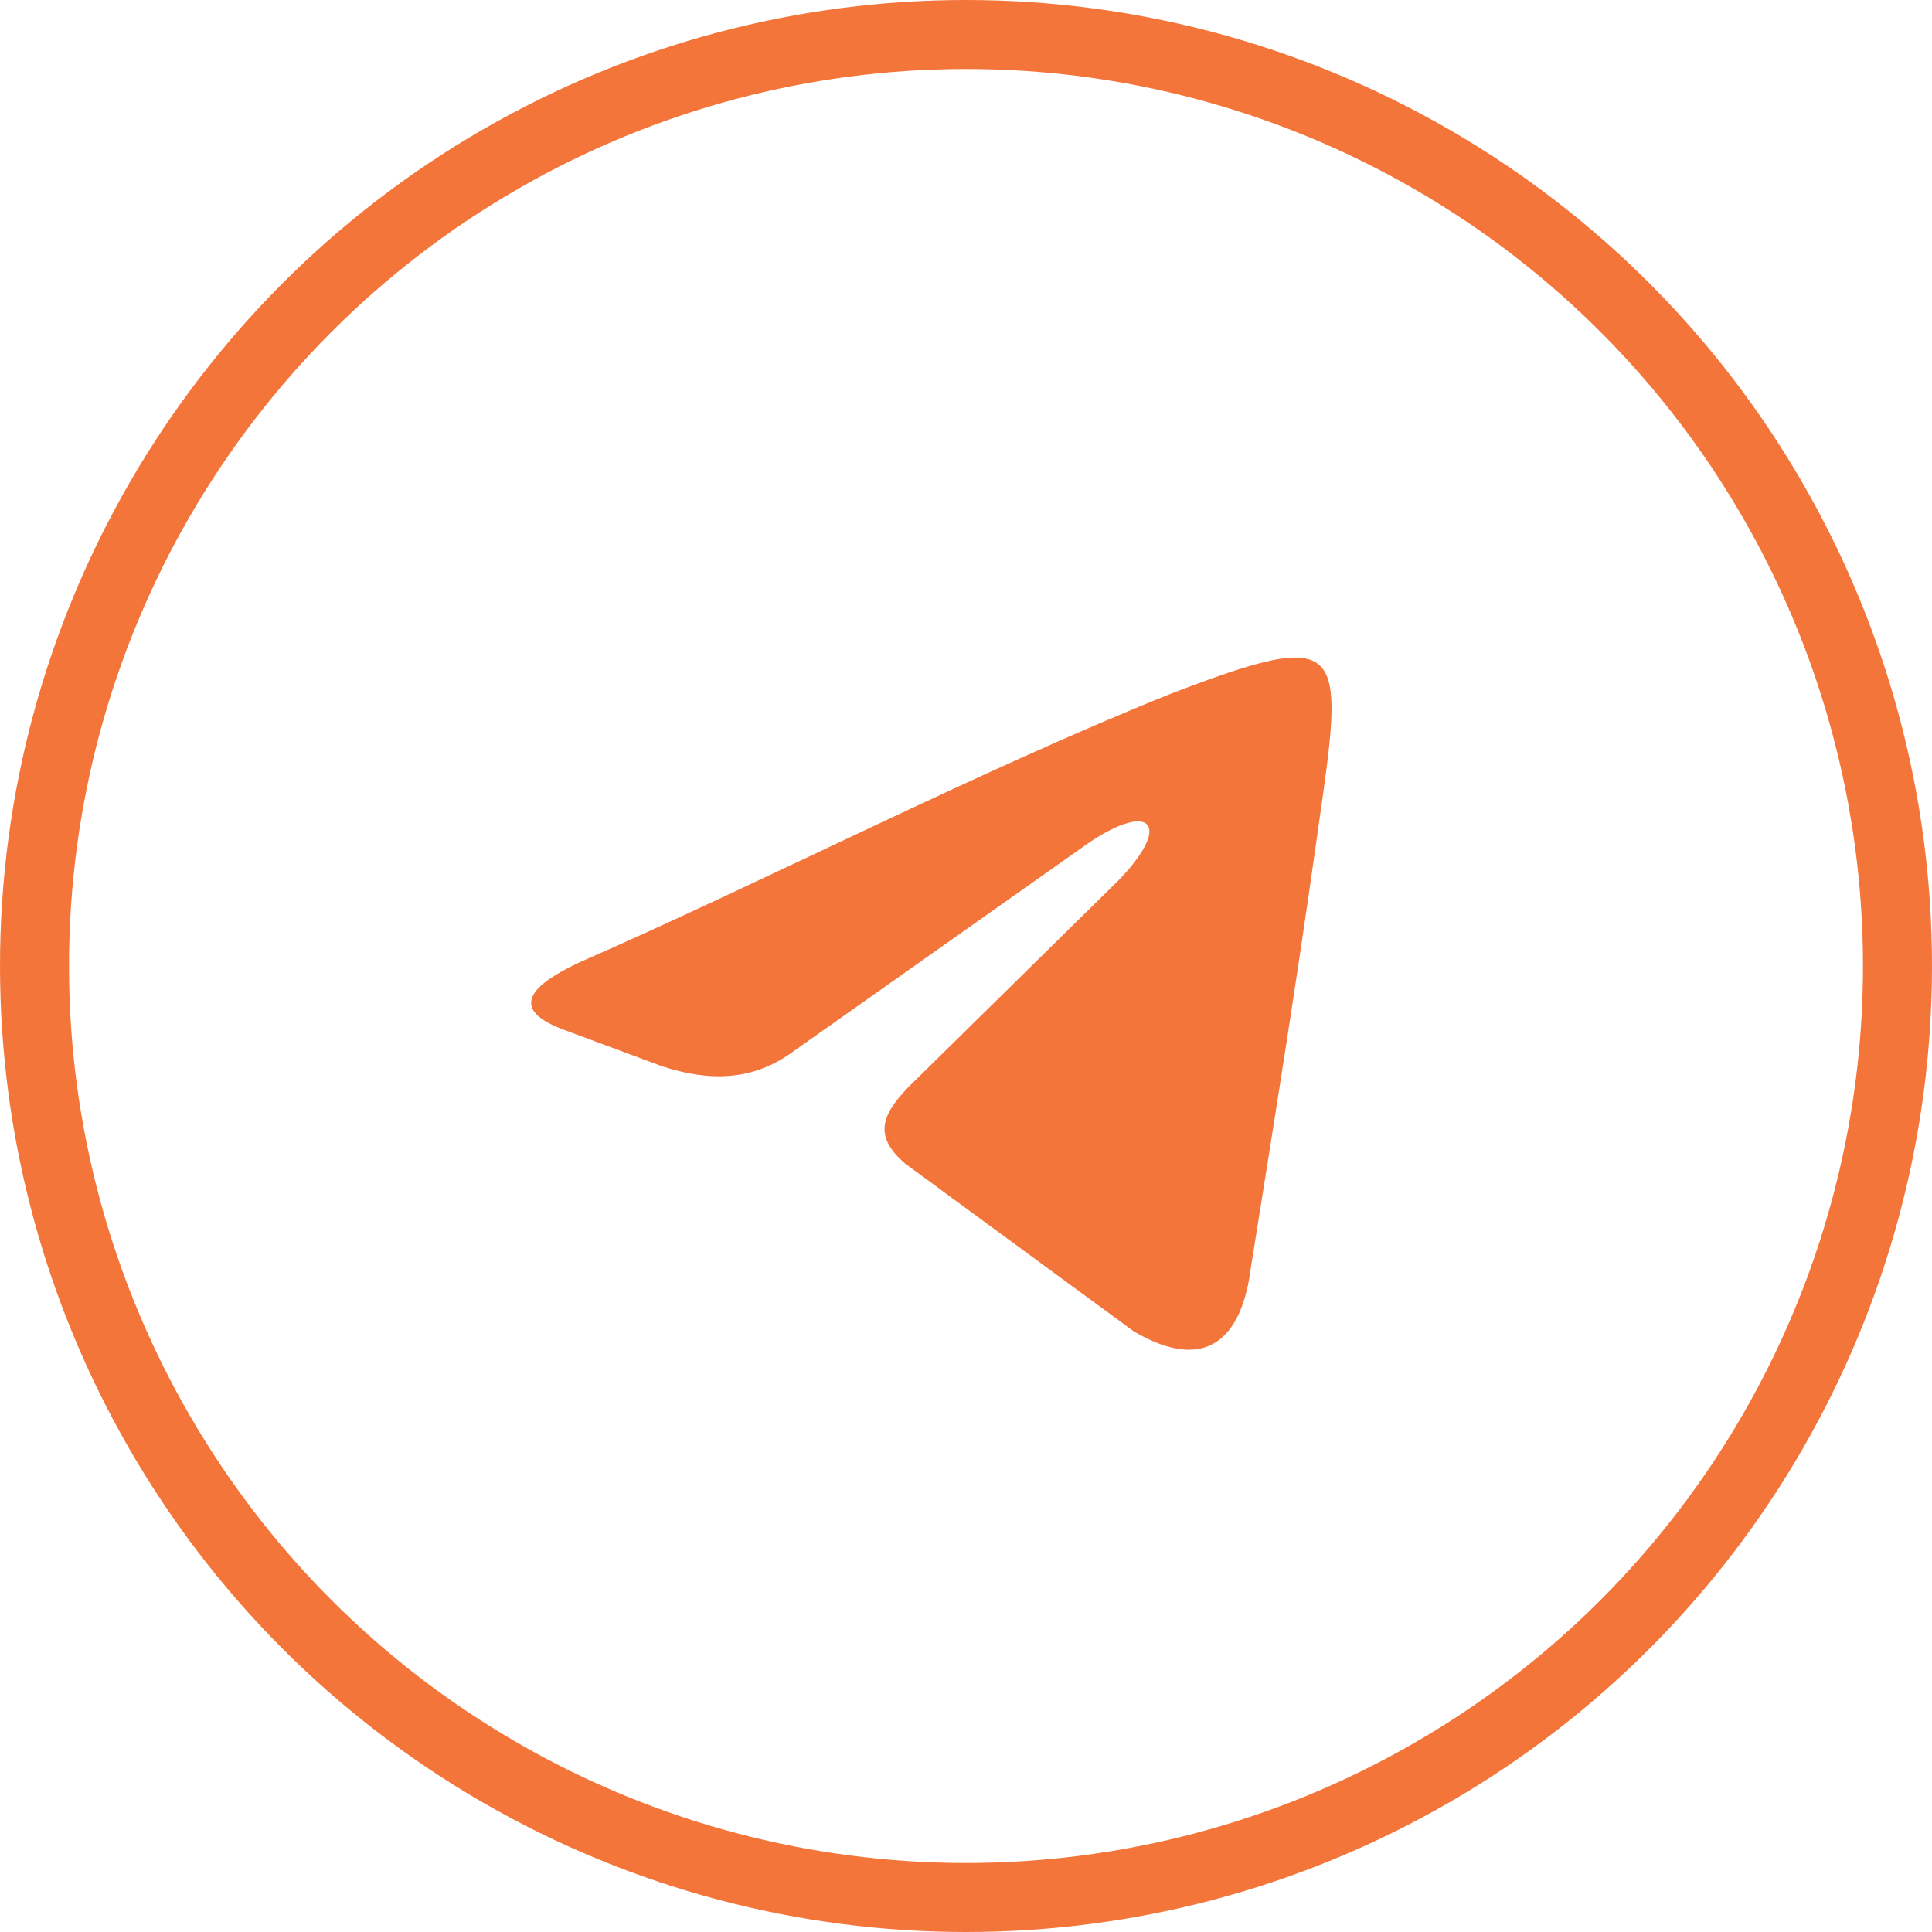
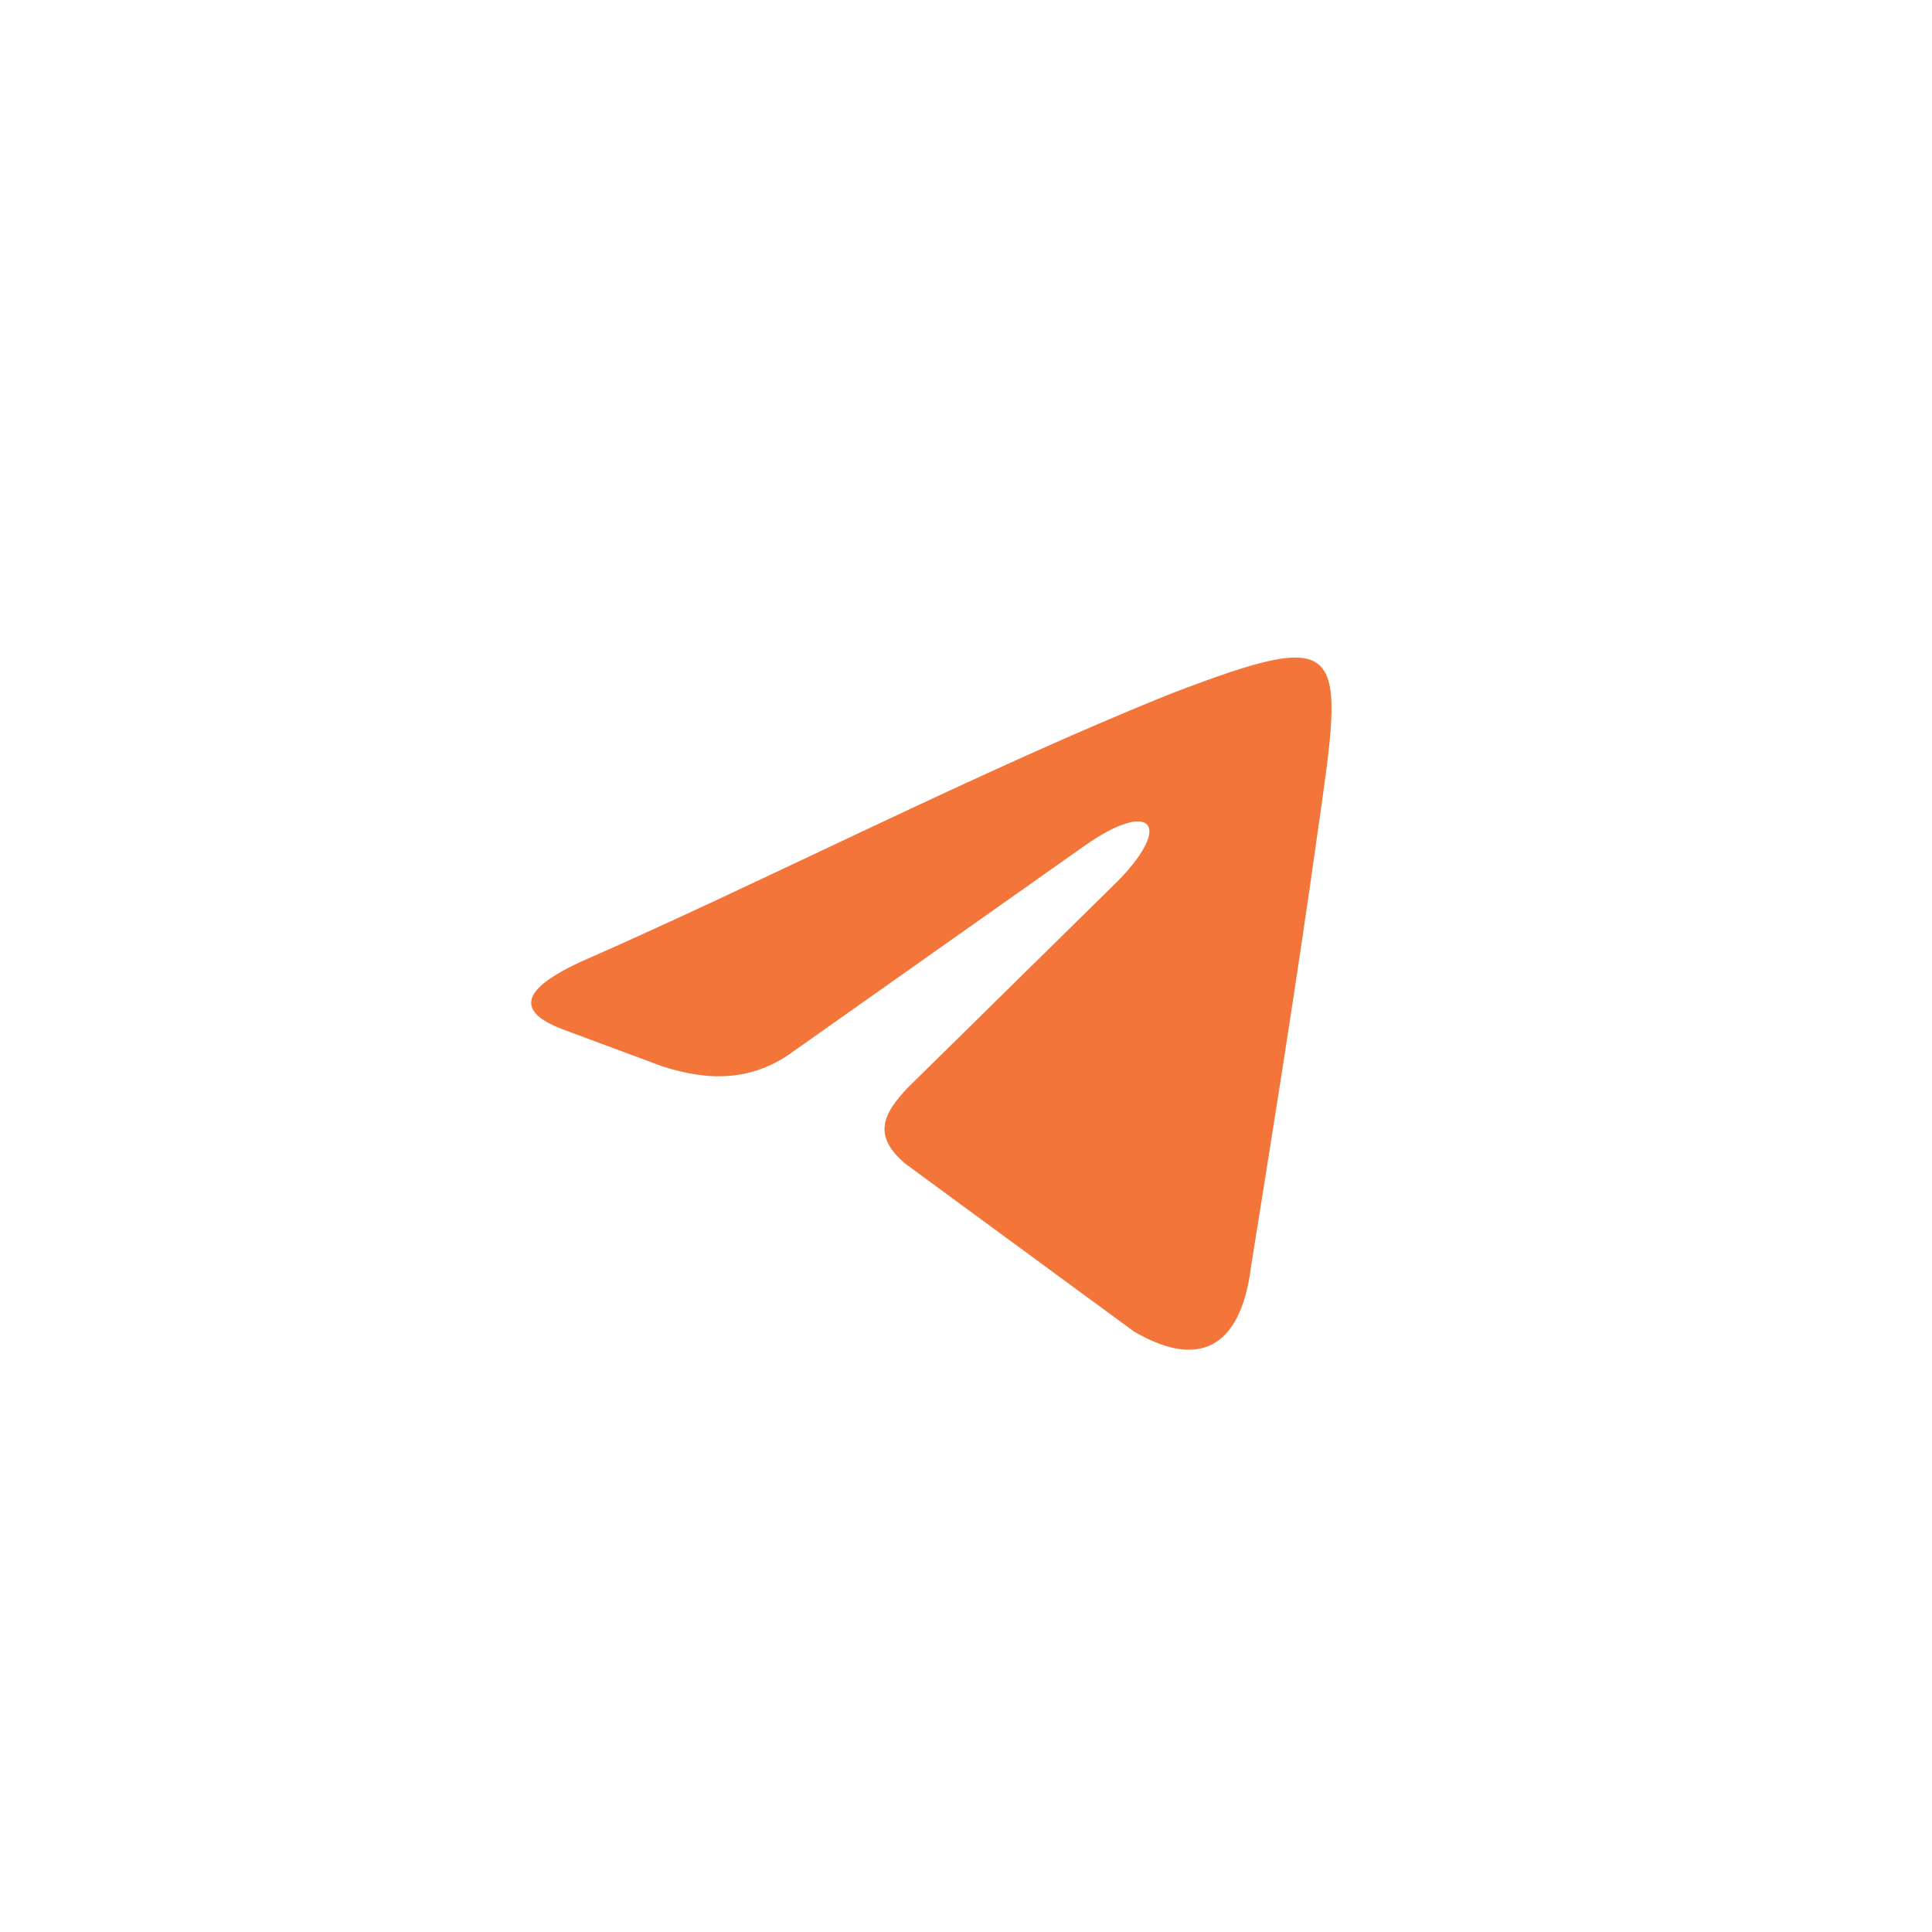
<svg xmlns="http://www.w3.org/2000/svg" width="42" height="42" viewBox="0 0 42 42" fill="none">
  <path fill-rule="evenodd" clip-rule="evenodd" d="M12.61 20.915C16.559 19.189 21.333 16.732 25.475 15.072C29.296 13.612 29.232 14.01 28.659 17.989C28.214 21.177 27.704 24.364 27.194 27.55C27.003 29.078 26.239 29.874 24.65 28.945L19.679 25.297C18.979 24.699 19.17 24.235 19.743 23.637L24.328 19.126C25.538 17.864 24.964 17.4 23.564 18.396L17.259 22.848C16.367 23.511 15.412 23.511 14.394 23.18L12.228 22.375C10.827 21.844 11.91 21.247 12.61 20.915Z" fill="#F4753A" />
-   <circle cx="21" cy="21" r="20.25" stroke="#F4753A" stroke-width="1.5" />
</svg>